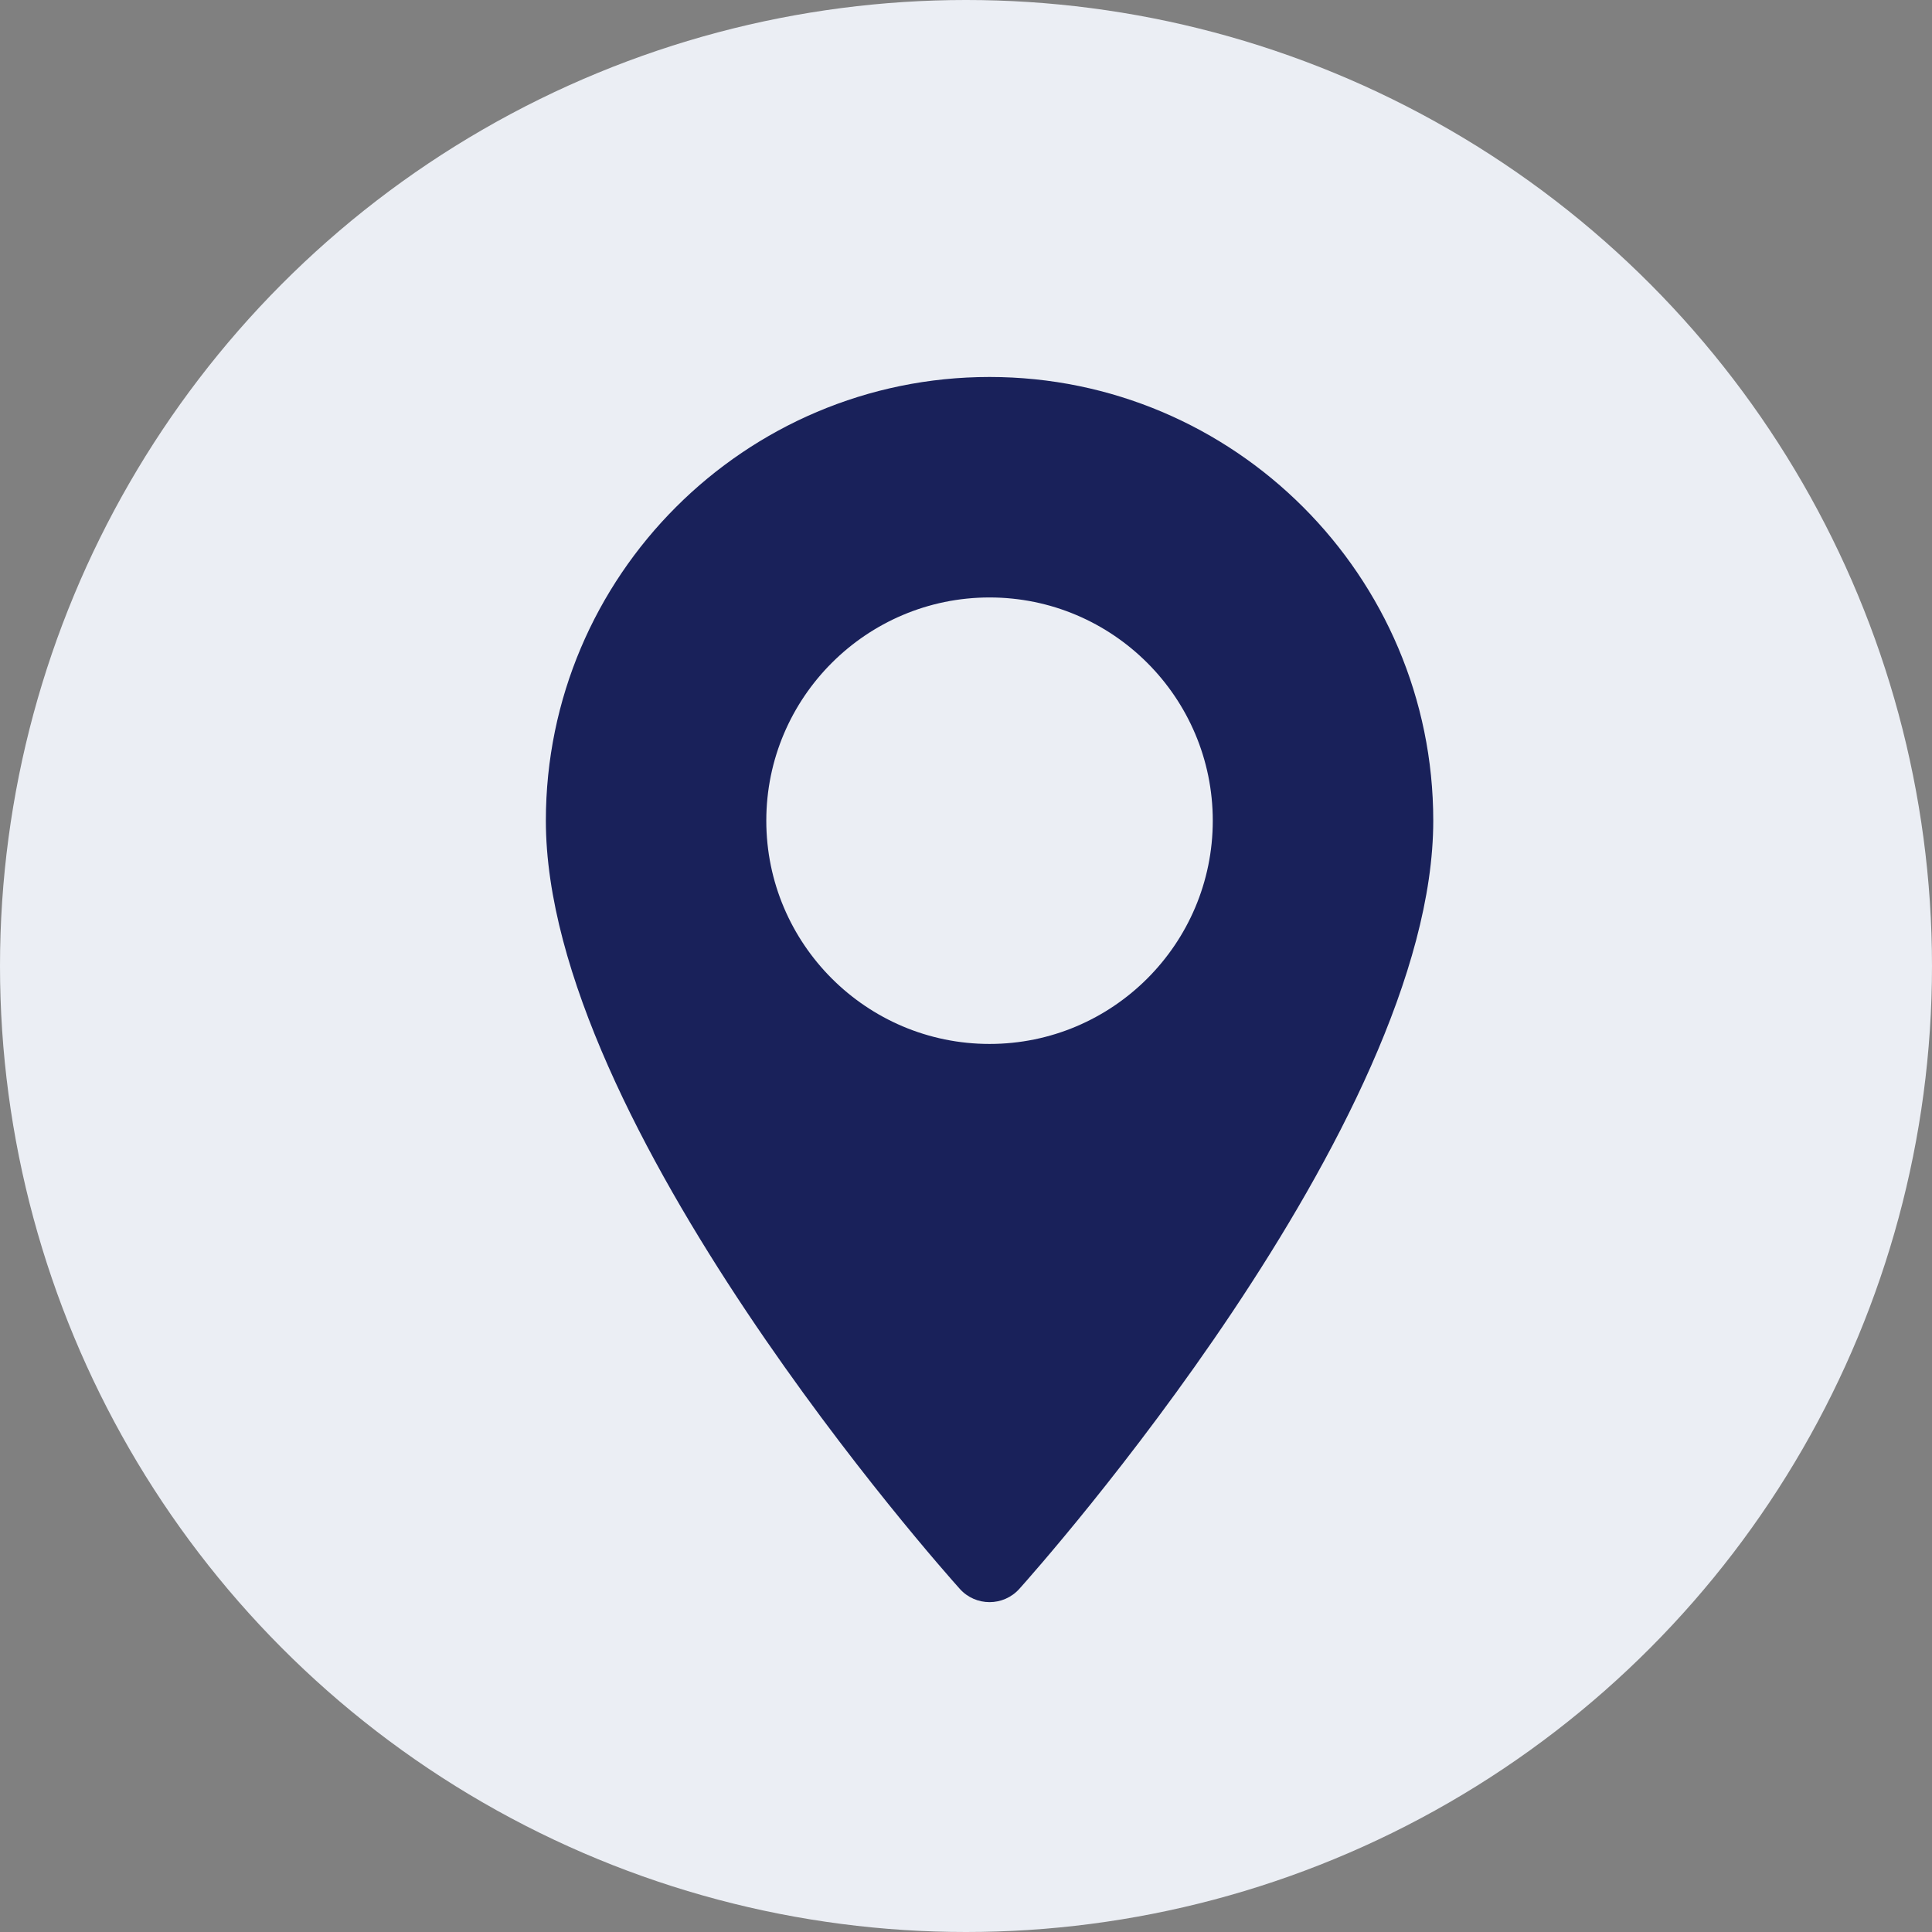
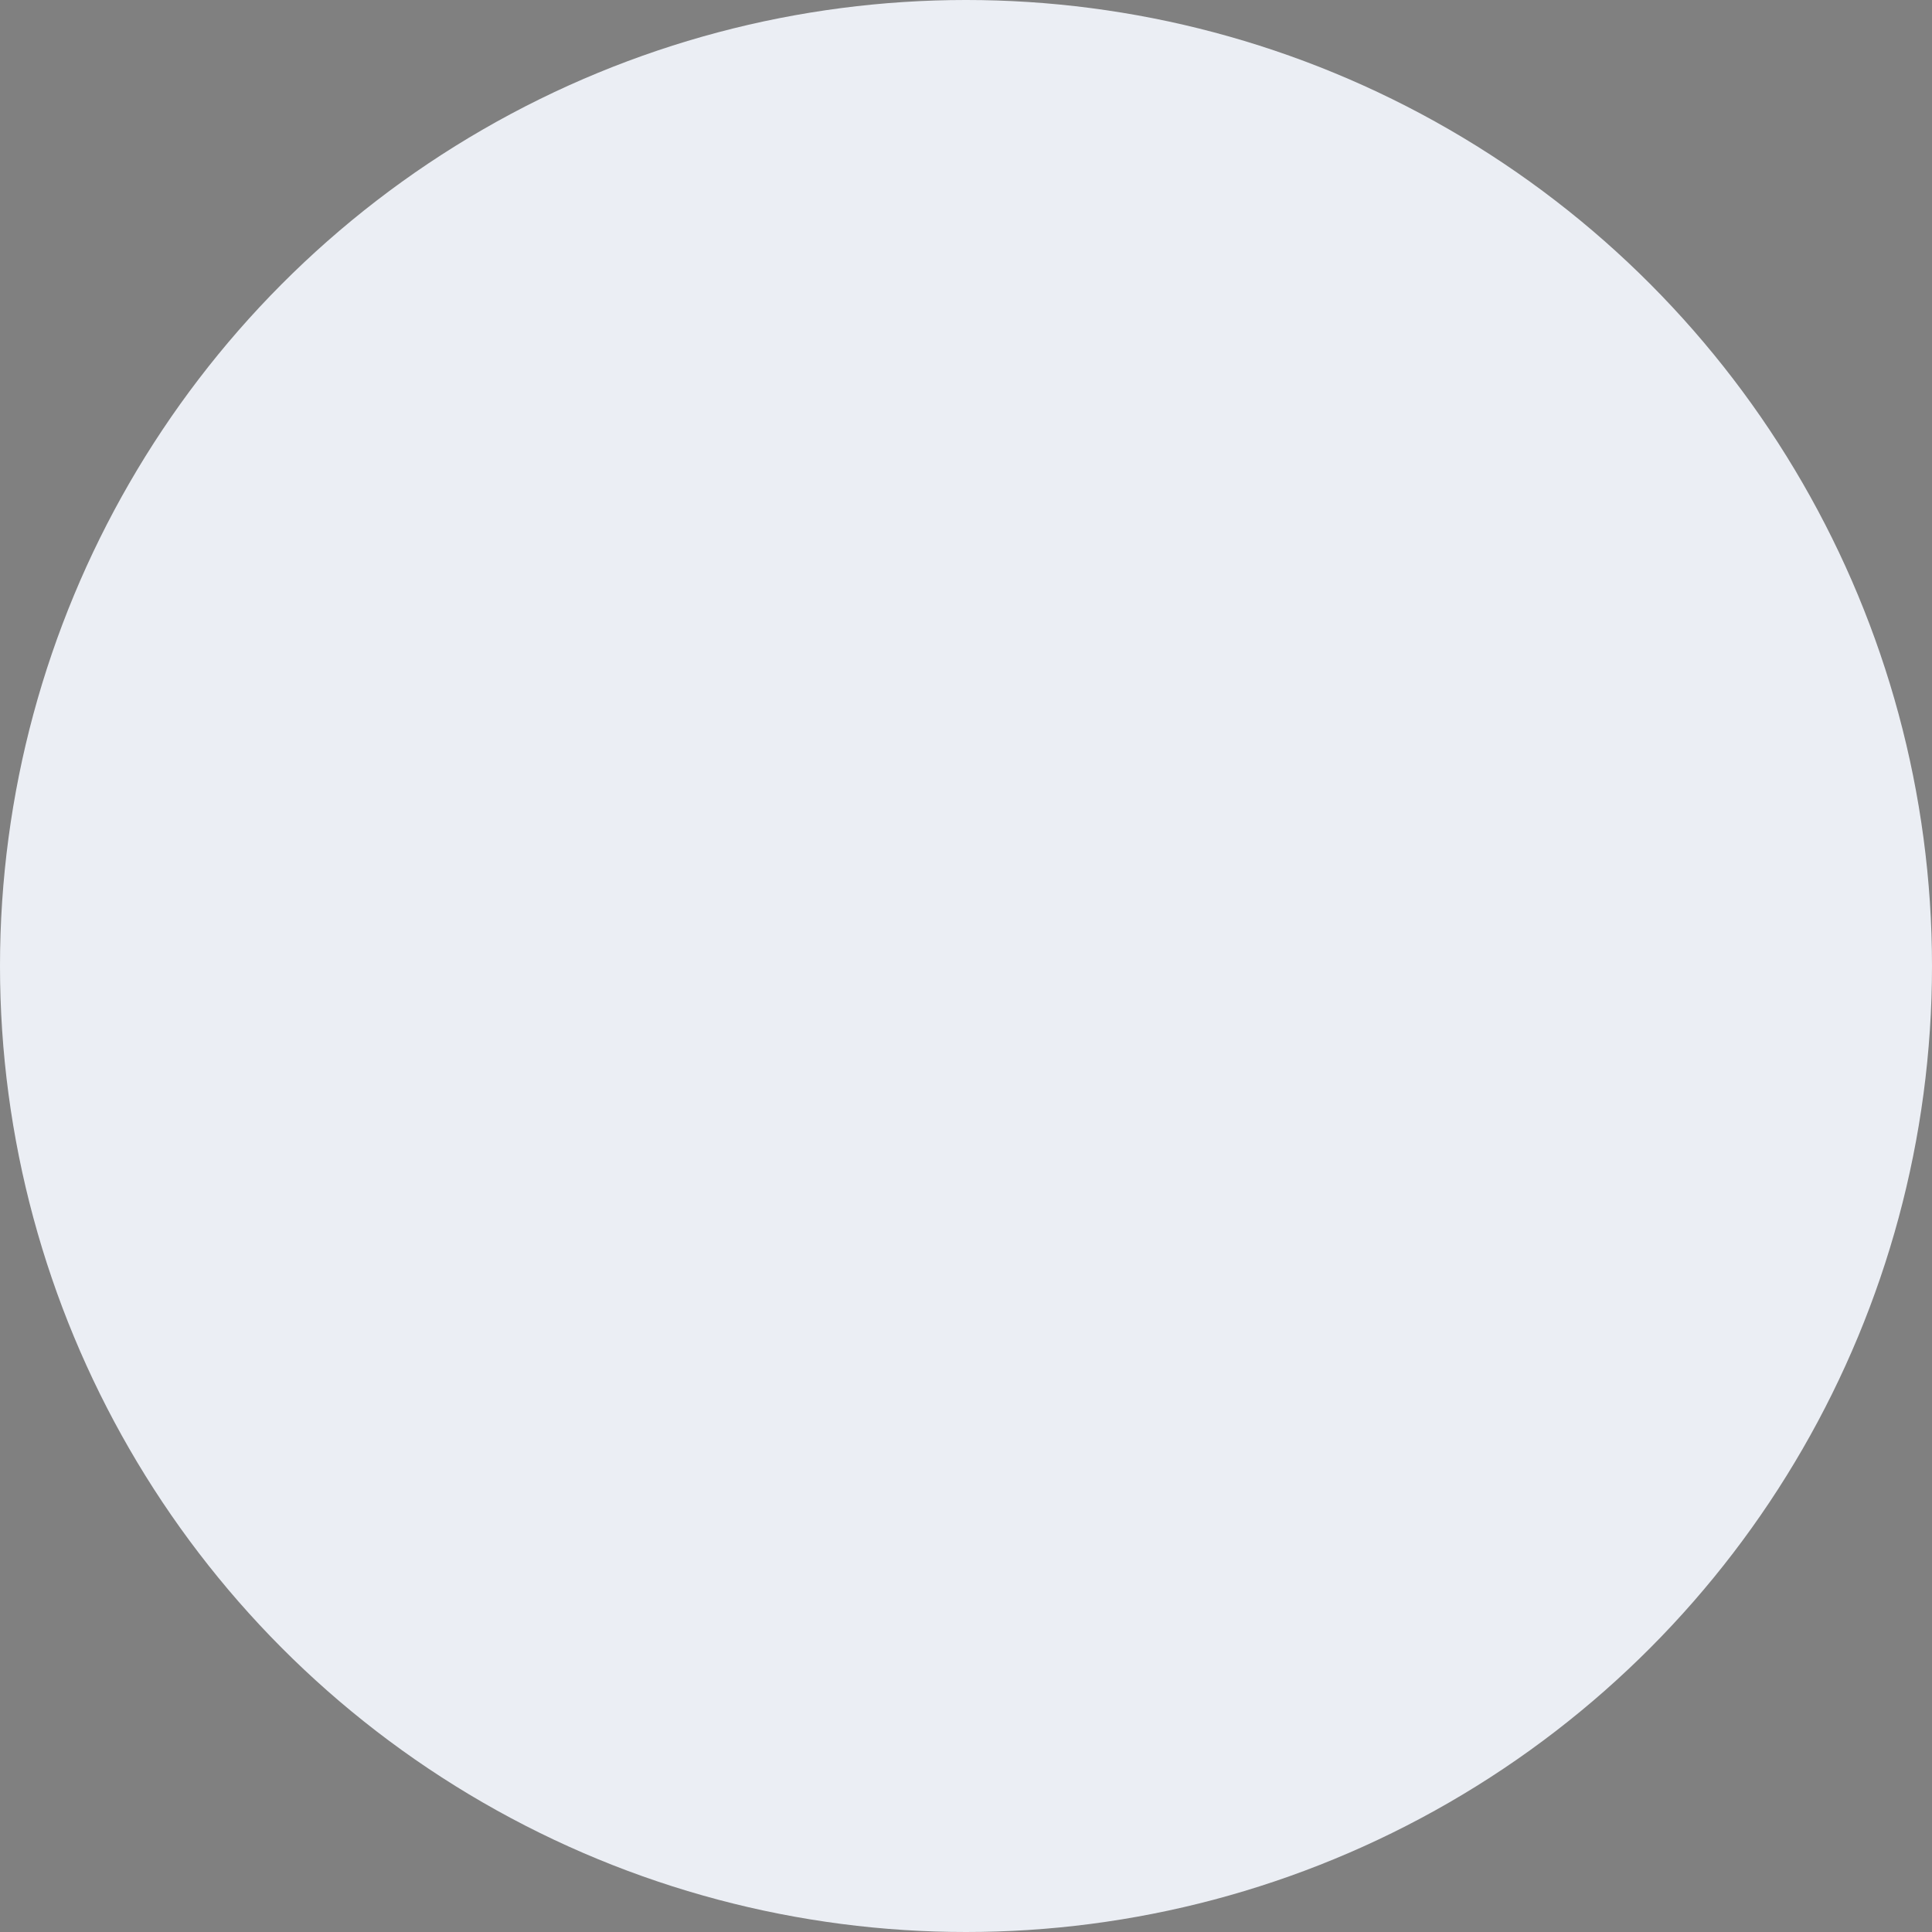
<svg xmlns="http://www.w3.org/2000/svg" width="41" height="41" viewBox="0 0 41 41" fill="none">
  <rect x="0" y="0" width="41" height="41" fill="#808080" stroke="none" />
  <circle cx="20.5" cy="20.5" r="20.5" fill="#EBEEF4" />
-   <path d="M21 8C15.808 8 11.584 12.224 11.584 17.416C11.584 23.86 20.01 33.319 20.369 33.719C20.706 34.094 21.294 34.093 21.631 33.719C21.99 33.319 30.416 23.86 30.416 17.416C30.416 12.224 26.192 8 21 8ZM21 22.154C18.388 22.154 16.262 20.029 16.262 17.416C16.262 14.804 18.388 12.679 21 12.679C23.612 12.679 25.737 14.804 25.737 17.416C25.737 20.029 23.612 22.154 21 22.154Z" fill="#19215A" />
</svg>